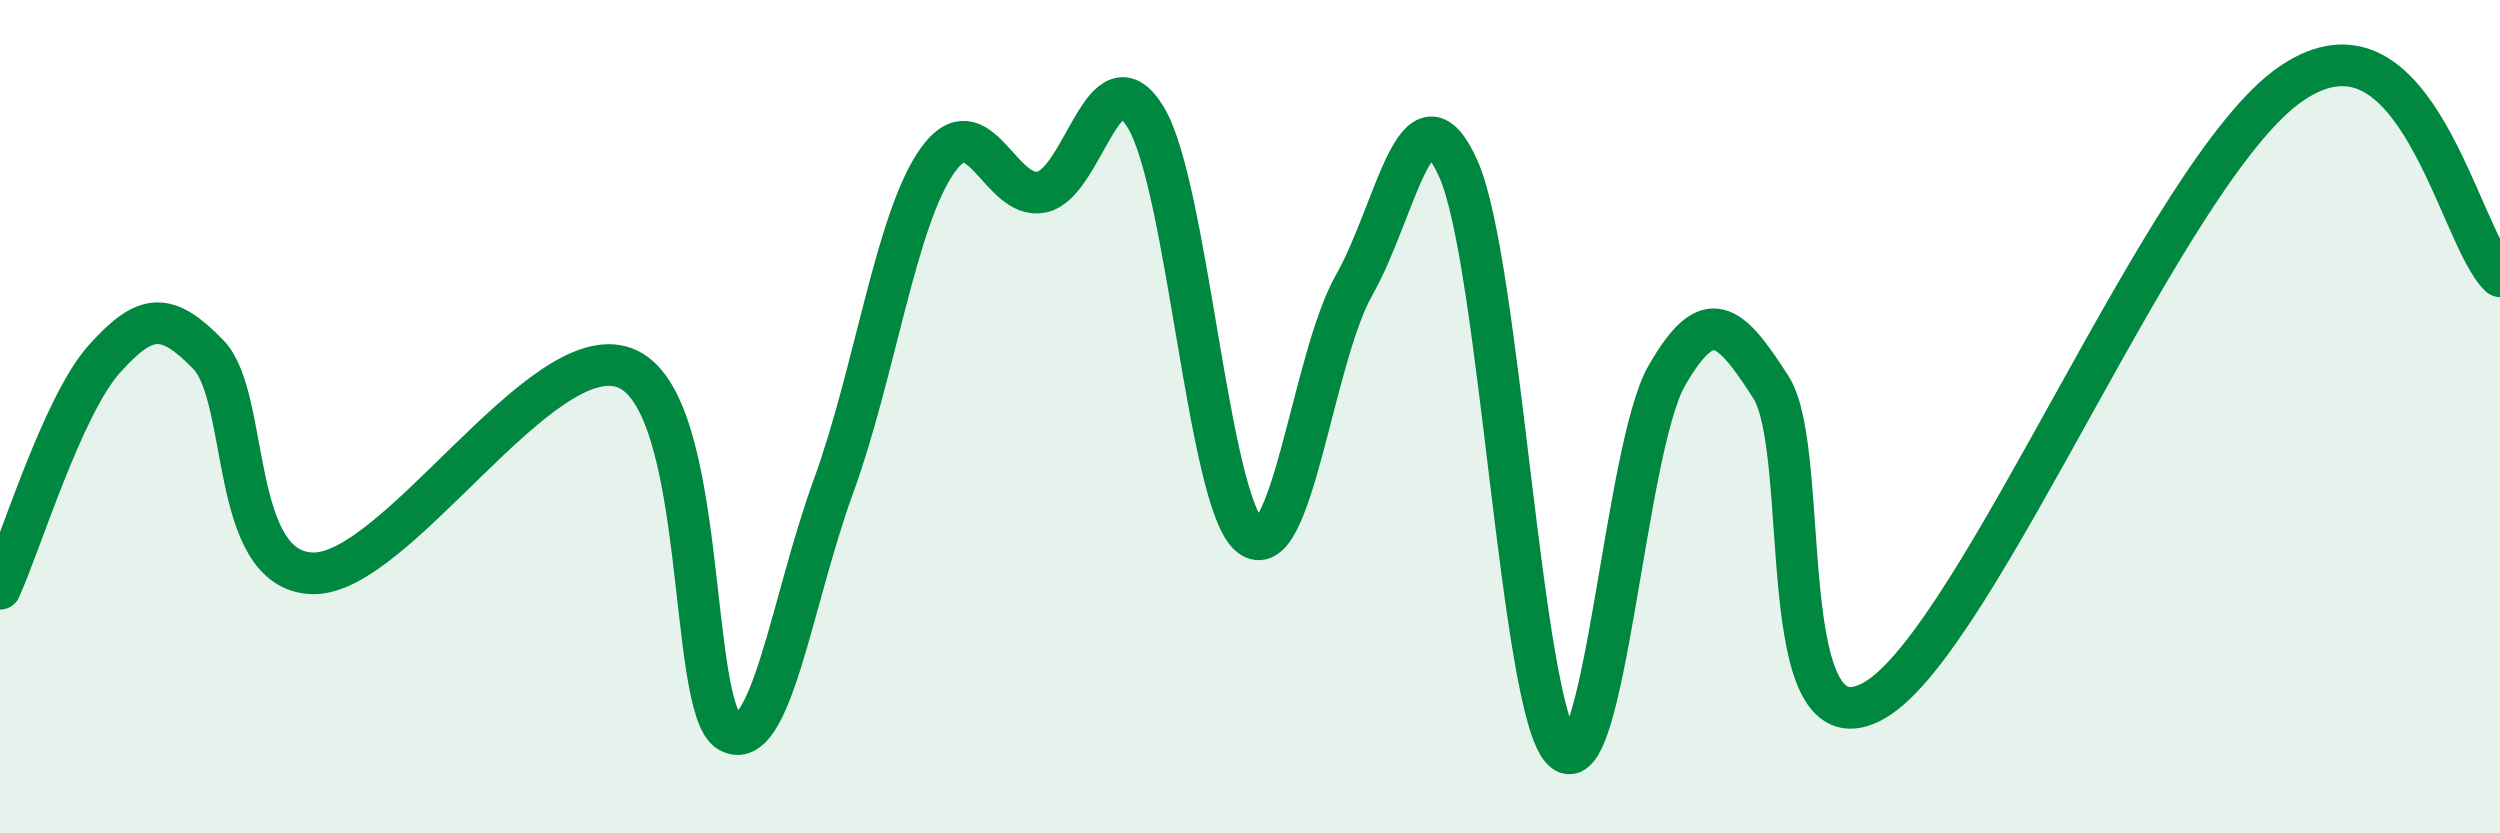
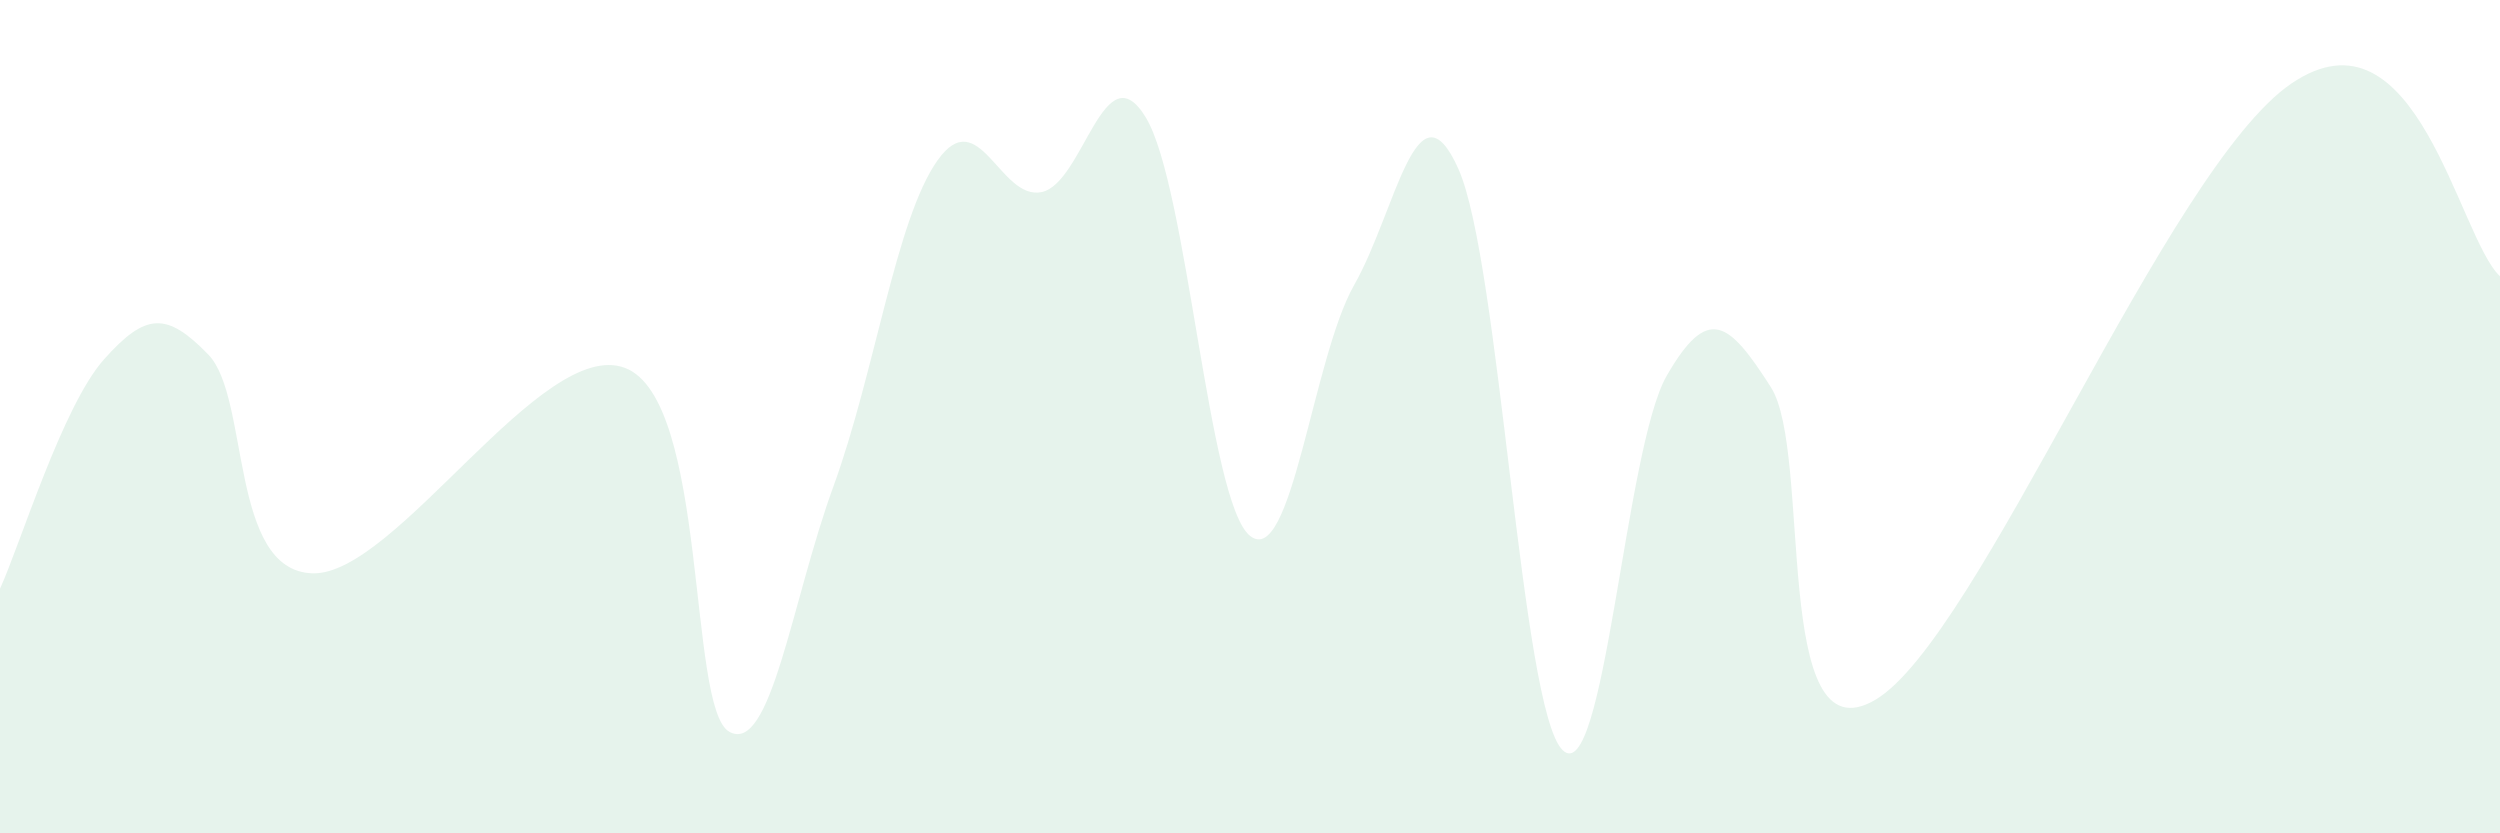
<svg xmlns="http://www.w3.org/2000/svg" width="60" height="20" viewBox="0 0 60 20">
  <path d="M 0,14.13 C 0.5,13.03 1.5,9.74 2.5,8.62 C 3.5,7.5 4,7.48 5,8.51 C 6,9.54 5.5,13.7 7.5,13.76 C 9.5,13.82 13,8.07 15,8.83 C 17,9.59 16.5,16.99 17.5,17.56 C 18.5,18.13 19,14.42 20,11.68 C 21,8.94 21.5,5.26 22.5,3.85 C 23.5,2.44 24,4.82 25,4.61 C 26,4.4 26.5,1.17 27.5,2.82 C 28.5,4.47 29,12.06 30,12.86 C 31,13.66 31.5,8.6 32.5,6.84 C 33.5,5.08 34,1.82 35,4.05 C 36,6.28 36.5,17.01 37.5,18 C 38.5,18.99 39,10.76 40,9.02 C 41,7.28 41.5,7.73 42.5,9.29 C 43.5,10.85 42.5,18.26 45,16.8 C 47.5,15.34 52,4.03 55,2 C 58,-0.03 59,5.7 60,6.63L60 20L0 20Z" fill="#008740" opacity="0.1" stroke-linecap="round" stroke-linejoin="round" />
-   <path d="M 0,14.13 C 0.5,13.03 1.5,9.74 2.5,8.62 C 3.5,7.5 4,7.48 5,8.51 C 6,9.54 5.5,13.7 7.5,13.76 C 9.5,13.82 13,8.07 15,8.83 C 17,9.59 16.5,16.99 17.5,17.56 C 18.5,18.13 19,14.42 20,11.68 C 21,8.94 21.5,5.26 22.5,3.85 C 23.5,2.44 24,4.82 25,4.61 C 26,4.4 26.5,1.17 27.5,2.82 C 28.5,4.47 29,12.06 30,12.86 C 31,13.66 31.5,8.6 32.5,6.84 C 33.5,5.08 34,1.82 35,4.05 C 36,6.28 36.5,17.01 37.5,18 C 38.5,18.99 39,10.76 40,9.02 C 41,7.28 41.5,7.73 42.5,9.29 C 43.5,10.85 42.5,18.26 45,16.8 C 47.5,15.34 52,4.03 55,2 C 58,-0.03 59,5.7 60,6.63" stroke="#008740" stroke-width="1" fill="none" stroke-linecap="round" stroke-linejoin="round" />
</svg>